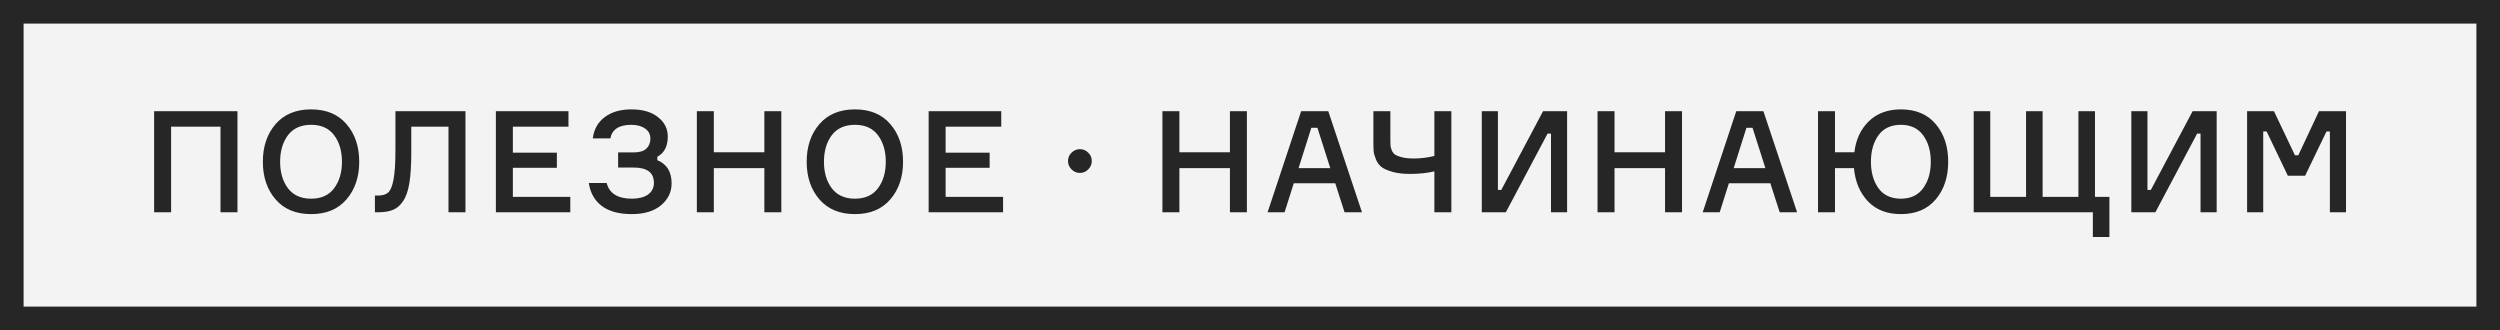
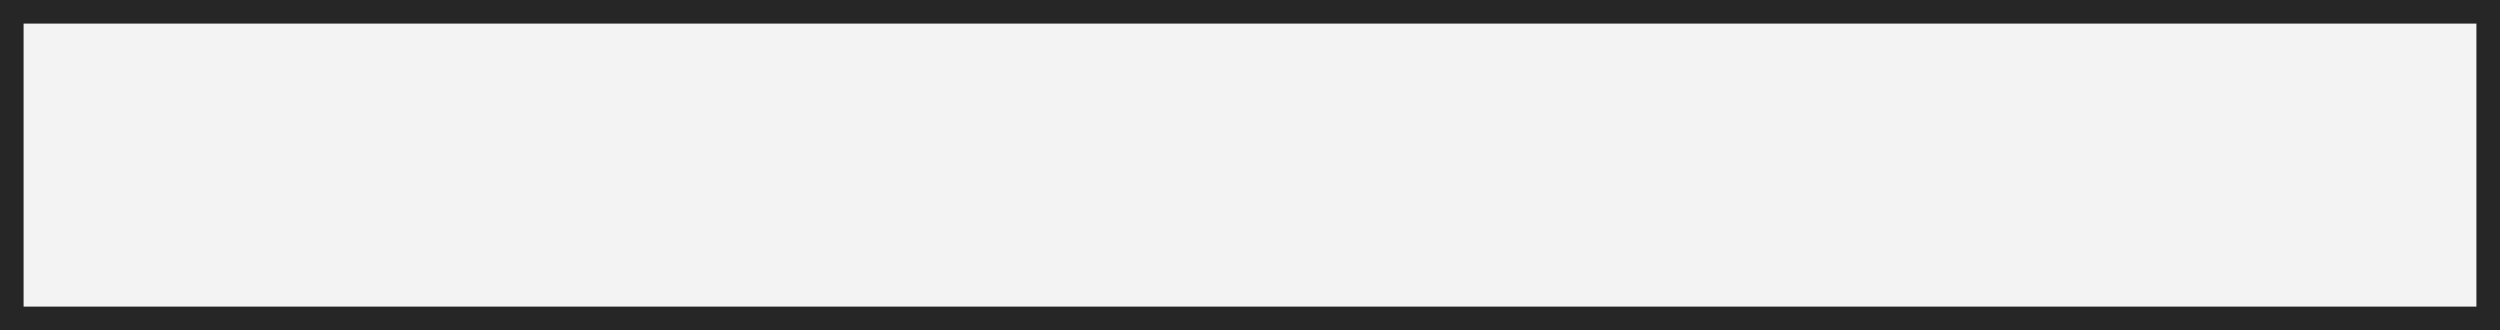
<svg xmlns="http://www.w3.org/2000/svg" width="212" height="28" viewBox="0 0 212 28" fill="none">
  <rect x="0" y="0" width="212" height="28" fill="#808080" stroke="none" />
  <rect x="1" y="1" width="210" height="26" fill="#F3F3F3" />
-   <path d="M13.069 9.432H20.137V18H18.697V10.74H14.509V18H13.069V9.432ZM23.37 10.524C24.09 9.692 25.094 9.276 26.382 9.276C27.67 9.276 28.67 9.692 29.382 10.524C30.102 11.356 30.462 12.42 30.462 13.716C30.462 15.012 30.102 16.076 29.382 16.908C28.67 17.74 27.67 18.156 26.382 18.156C25.094 18.156 24.09 17.74 23.37 16.908C22.65 16.076 22.29 15.012 22.29 13.716C22.29 12.42 22.65 11.356 23.37 10.524ZM24.414 15.96C24.862 16.552 25.518 16.848 26.382 16.848C27.246 16.848 27.898 16.552 28.338 15.96C28.778 15.368 28.998 14.62 28.998 13.716C28.998 12.812 28.778 12.064 28.338 11.472C27.898 10.88 27.246 10.584 26.382 10.584C25.518 10.584 24.862 10.88 24.414 11.472C23.974 12.064 23.754 12.812 23.754 13.716C23.754 14.62 23.974 15.368 24.414 15.96ZM31.792 16.584H32.056C32.432 16.584 32.716 16.5 32.908 16.332C33.108 16.164 33.26 15.804 33.364 15.252C33.476 14.692 33.532 13.868 33.532 12.78V9.432H39.472V18H38.032V10.74H34.876V12.948C34.876 13.98 34.824 14.828 34.72 15.492C34.616 16.156 34.44 16.672 34.192 17.04C33.952 17.408 33.664 17.66 33.328 17.796C33 17.932 32.58 18 32.068 18H31.792V16.584ZM43.49 16.692H48.362V18H42.05V9.432H48.206V10.74H43.49V12.948H47.222V14.232H43.49V16.692ZM55.152 11.76C55.152 11.384 55 11.096 54.696 10.896C54.4 10.688 54.012 10.584 53.532 10.584C52.5 10.584 51.908 10.968 51.756 11.736H50.268C50.364 10.968 50.7 10.368 51.276 9.936C51.852 9.496 52.608 9.276 53.544 9.276C54.504 9.276 55.256 9.496 55.8 9.936C56.352 10.368 56.628 10.916 56.628 11.58C56.628 12.404 56.332 12.976 55.74 13.296V13.584C56.548 13.912 56.952 14.568 56.952 15.552C56.952 16.288 56.652 16.908 56.052 17.412C55.452 17.908 54.628 18.156 53.58 18.156C52.484 18.156 51.632 17.924 51.024 17.46C50.416 16.996 50.052 16.348 49.932 15.516H51.444C51.668 16.404 52.384 16.848 53.592 16.848C54.16 16.848 54.612 16.732 54.948 16.5C55.284 16.26 55.452 15.928 55.452 15.504C55.452 14.64 54.88 14.208 53.736 14.208H52.416V12.924H53.736C54.232 12.924 54.592 12.816 54.816 12.6C55.04 12.384 55.152 12.104 55.152 11.76ZM64.817 9.432H66.257V18H64.817V14.256H60.533V18H59.093V9.432H60.533V12.912H64.817V9.432ZM69.487 10.524C70.207 9.692 71.211 9.276 72.499 9.276C73.787 9.276 74.787 9.692 75.499 10.524C76.219 11.356 76.579 12.42 76.579 13.716C76.579 15.012 76.219 16.076 75.499 16.908C74.787 17.74 73.787 18.156 72.499 18.156C71.211 18.156 70.207 17.74 69.487 16.908C68.767 16.076 68.407 15.012 68.407 13.716C68.407 12.42 68.767 11.356 69.487 10.524ZM70.531 15.96C70.979 16.552 71.635 16.848 72.499 16.848C73.363 16.848 74.015 16.552 74.455 15.96C74.895 15.368 75.115 14.62 75.115 13.716C75.115 12.812 74.895 12.064 74.455 11.472C74.015 10.88 73.363 10.584 72.499 10.584C71.635 10.584 70.979 10.88 70.531 11.472C70.091 12.064 69.871 12.812 69.871 13.716C69.871 14.62 70.091 15.368 70.531 15.96ZM80.189 16.692H85.061V18H78.749V9.432H84.905V10.74H80.189V12.948H83.921V14.232H80.189V16.692ZM91.575 14.664C91.303 14.664 91.067 14.564 90.867 14.364C90.667 14.164 90.567 13.928 90.567 13.656C90.567 13.376 90.667 13.14 90.867 12.948C91.067 12.748 91.303 12.648 91.575 12.648C91.855 12.648 92.091 12.748 92.283 12.948C92.483 13.14 92.583 13.376 92.583 13.656C92.583 13.928 92.483 14.164 92.283 14.364C92.091 14.564 91.855 14.664 91.575 14.664ZM104.297 9.432H105.737V18H104.297V14.256H100.013V18H98.573V9.432H100.013V12.912H104.297V9.432ZM114.02 18L113.228 15.54H109.712L108.932 18H107.492L110.336 9.432H112.64L115.496 18H114.02ZM111.2 10.836L110.12 14.256H112.808L111.716 10.836H111.2ZM116.463 9.432H117.903V11.88C117.903 12.088 117.907 12.244 117.915 12.348C117.923 12.452 117.959 12.588 118.023 12.756C118.095 12.916 118.195 13.04 118.323 13.128C118.459 13.208 118.655 13.28 118.911 13.344C119.175 13.408 119.495 13.44 119.871 13.44C120.471 13.44 121.059 13.368 121.635 13.224V9.432H123.075V18H121.635V14.532C121.019 14.676 120.335 14.748 119.583 14.748C119.007 14.748 118.515 14.692 118.107 14.58C117.699 14.468 117.391 14.336 117.183 14.184C116.975 14.032 116.811 13.82 116.691 13.548C116.579 13.276 116.511 13.04 116.487 12.84C116.471 12.632 116.463 12.36 116.463 12.024V9.432ZM125.655 9.432H127.023V16.104H127.311L130.851 9.432H132.891V18H131.523V11.328H131.235L127.695 18H125.655V9.432ZM141.196 9.432H142.636V18H141.196V14.256H136.912V18H135.472V9.432H136.912V12.912H141.196V9.432ZM150.918 18L150.126 15.54H146.61L145.83 18H144.39L147.234 9.432H149.538L152.394 18H150.918ZM148.098 10.836L147.018 14.256H149.706L148.614 10.836H148.098ZM161.199 9.276C162.463 9.276 163.447 9.692 164.151 10.524C164.855 11.356 165.207 12.42 165.207 13.716C165.207 15.012 164.855 16.076 164.151 16.908C163.447 17.74 162.463 18.156 161.199 18.156C160.023 18.156 159.091 17.796 158.403 17.076C157.715 16.348 157.319 15.408 157.215 14.256H155.607V18H154.167V9.432H155.607V12.912H157.251C157.379 11.832 157.787 10.956 158.475 10.284C159.171 9.612 160.079 9.276 161.199 9.276ZM161.199 16.848C162.023 16.848 162.651 16.552 163.083 15.96C163.515 15.368 163.731 14.62 163.731 13.716C163.731 12.812 163.515 12.064 163.083 11.472C162.651 10.88 162.023 10.584 161.199 10.584C160.359 10.584 159.723 10.88 159.291 11.472C158.867 12.064 158.655 12.812 158.655 13.716C158.655 14.62 158.867 15.368 159.291 15.96C159.723 16.552 160.359 16.848 161.199 16.848ZM177.474 20.1V18H167.37V9.432H168.774V16.692H171.81V9.432H173.214V16.692H176.25V9.432H177.654V16.692H178.878V20.1H177.474ZM180.737 9.432H182.105V16.104H182.393L185.933 9.432H187.973V18H186.605V11.328H186.317L182.777 18H180.737V9.432ZM190.554 18V9.432H192.834L194.61 13.164H194.898L196.65 9.432H198.942V18H197.574V11.148H197.286L195.474 14.904H194.01L192.21 11.148H191.922V18H190.554Z" fill="#262626" />
  <rect x="1" y="1" width="210" height="26" stroke="#262626" stroke-width="2" />
</svg>